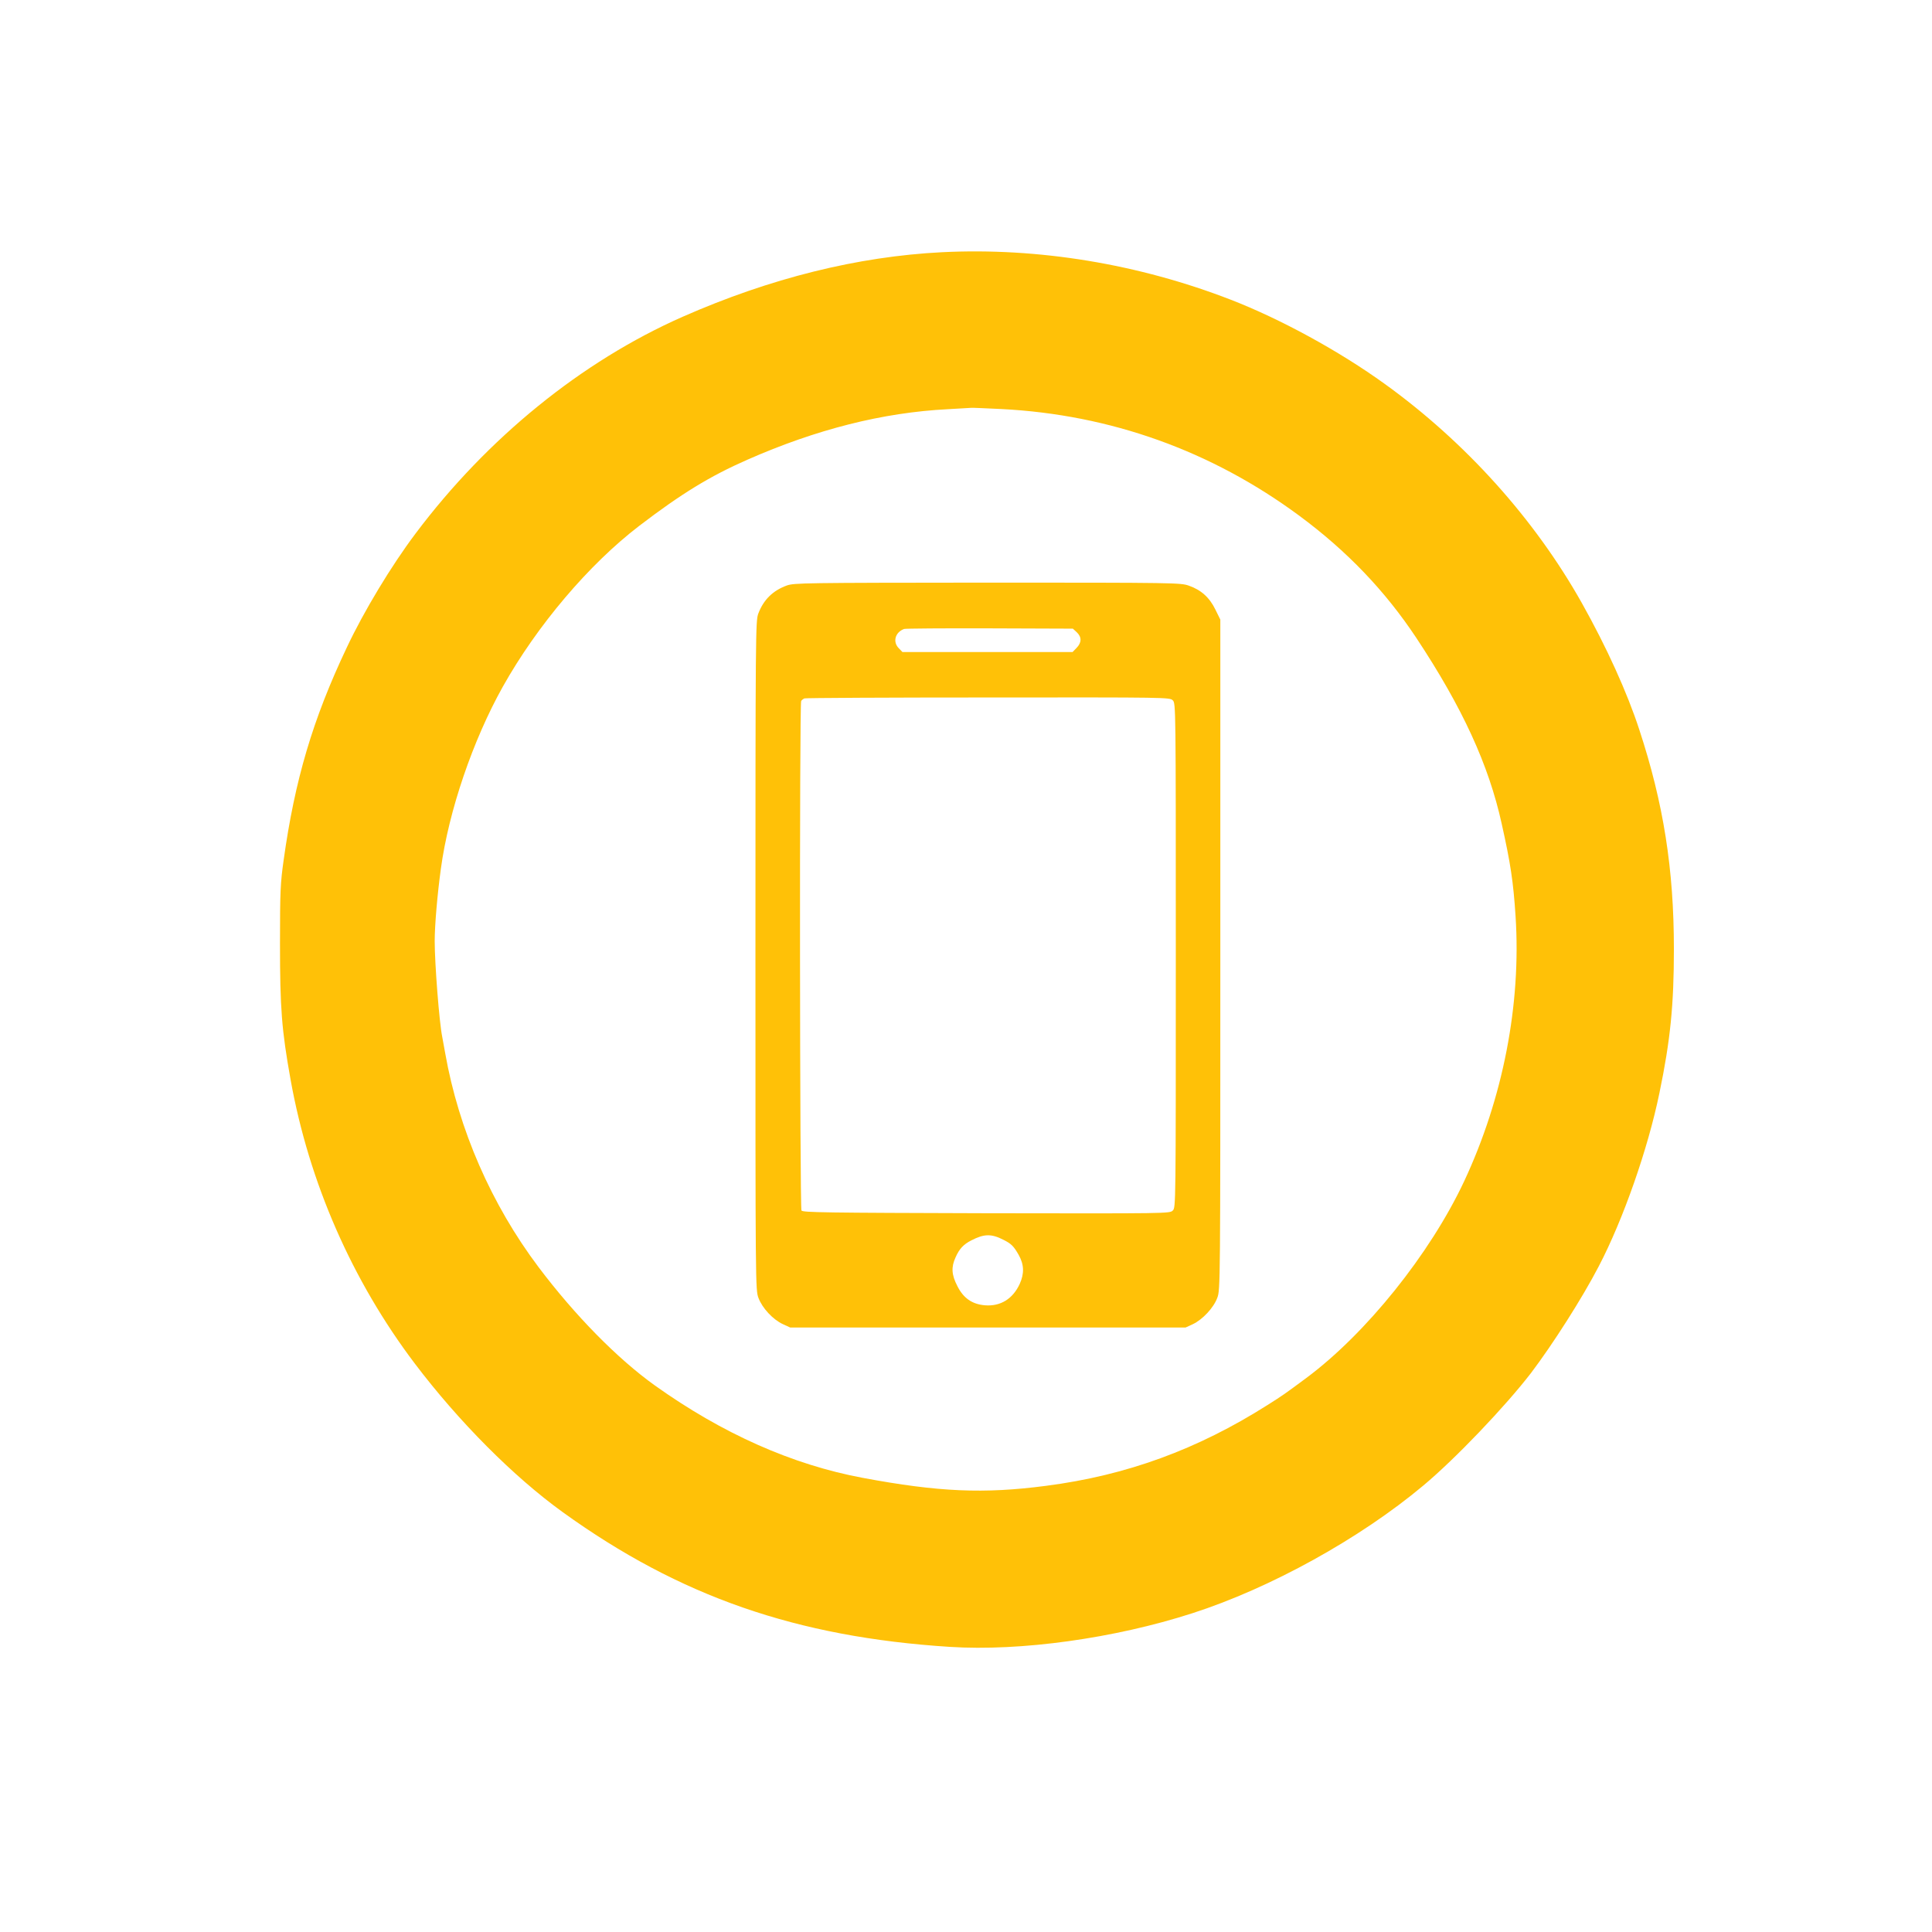
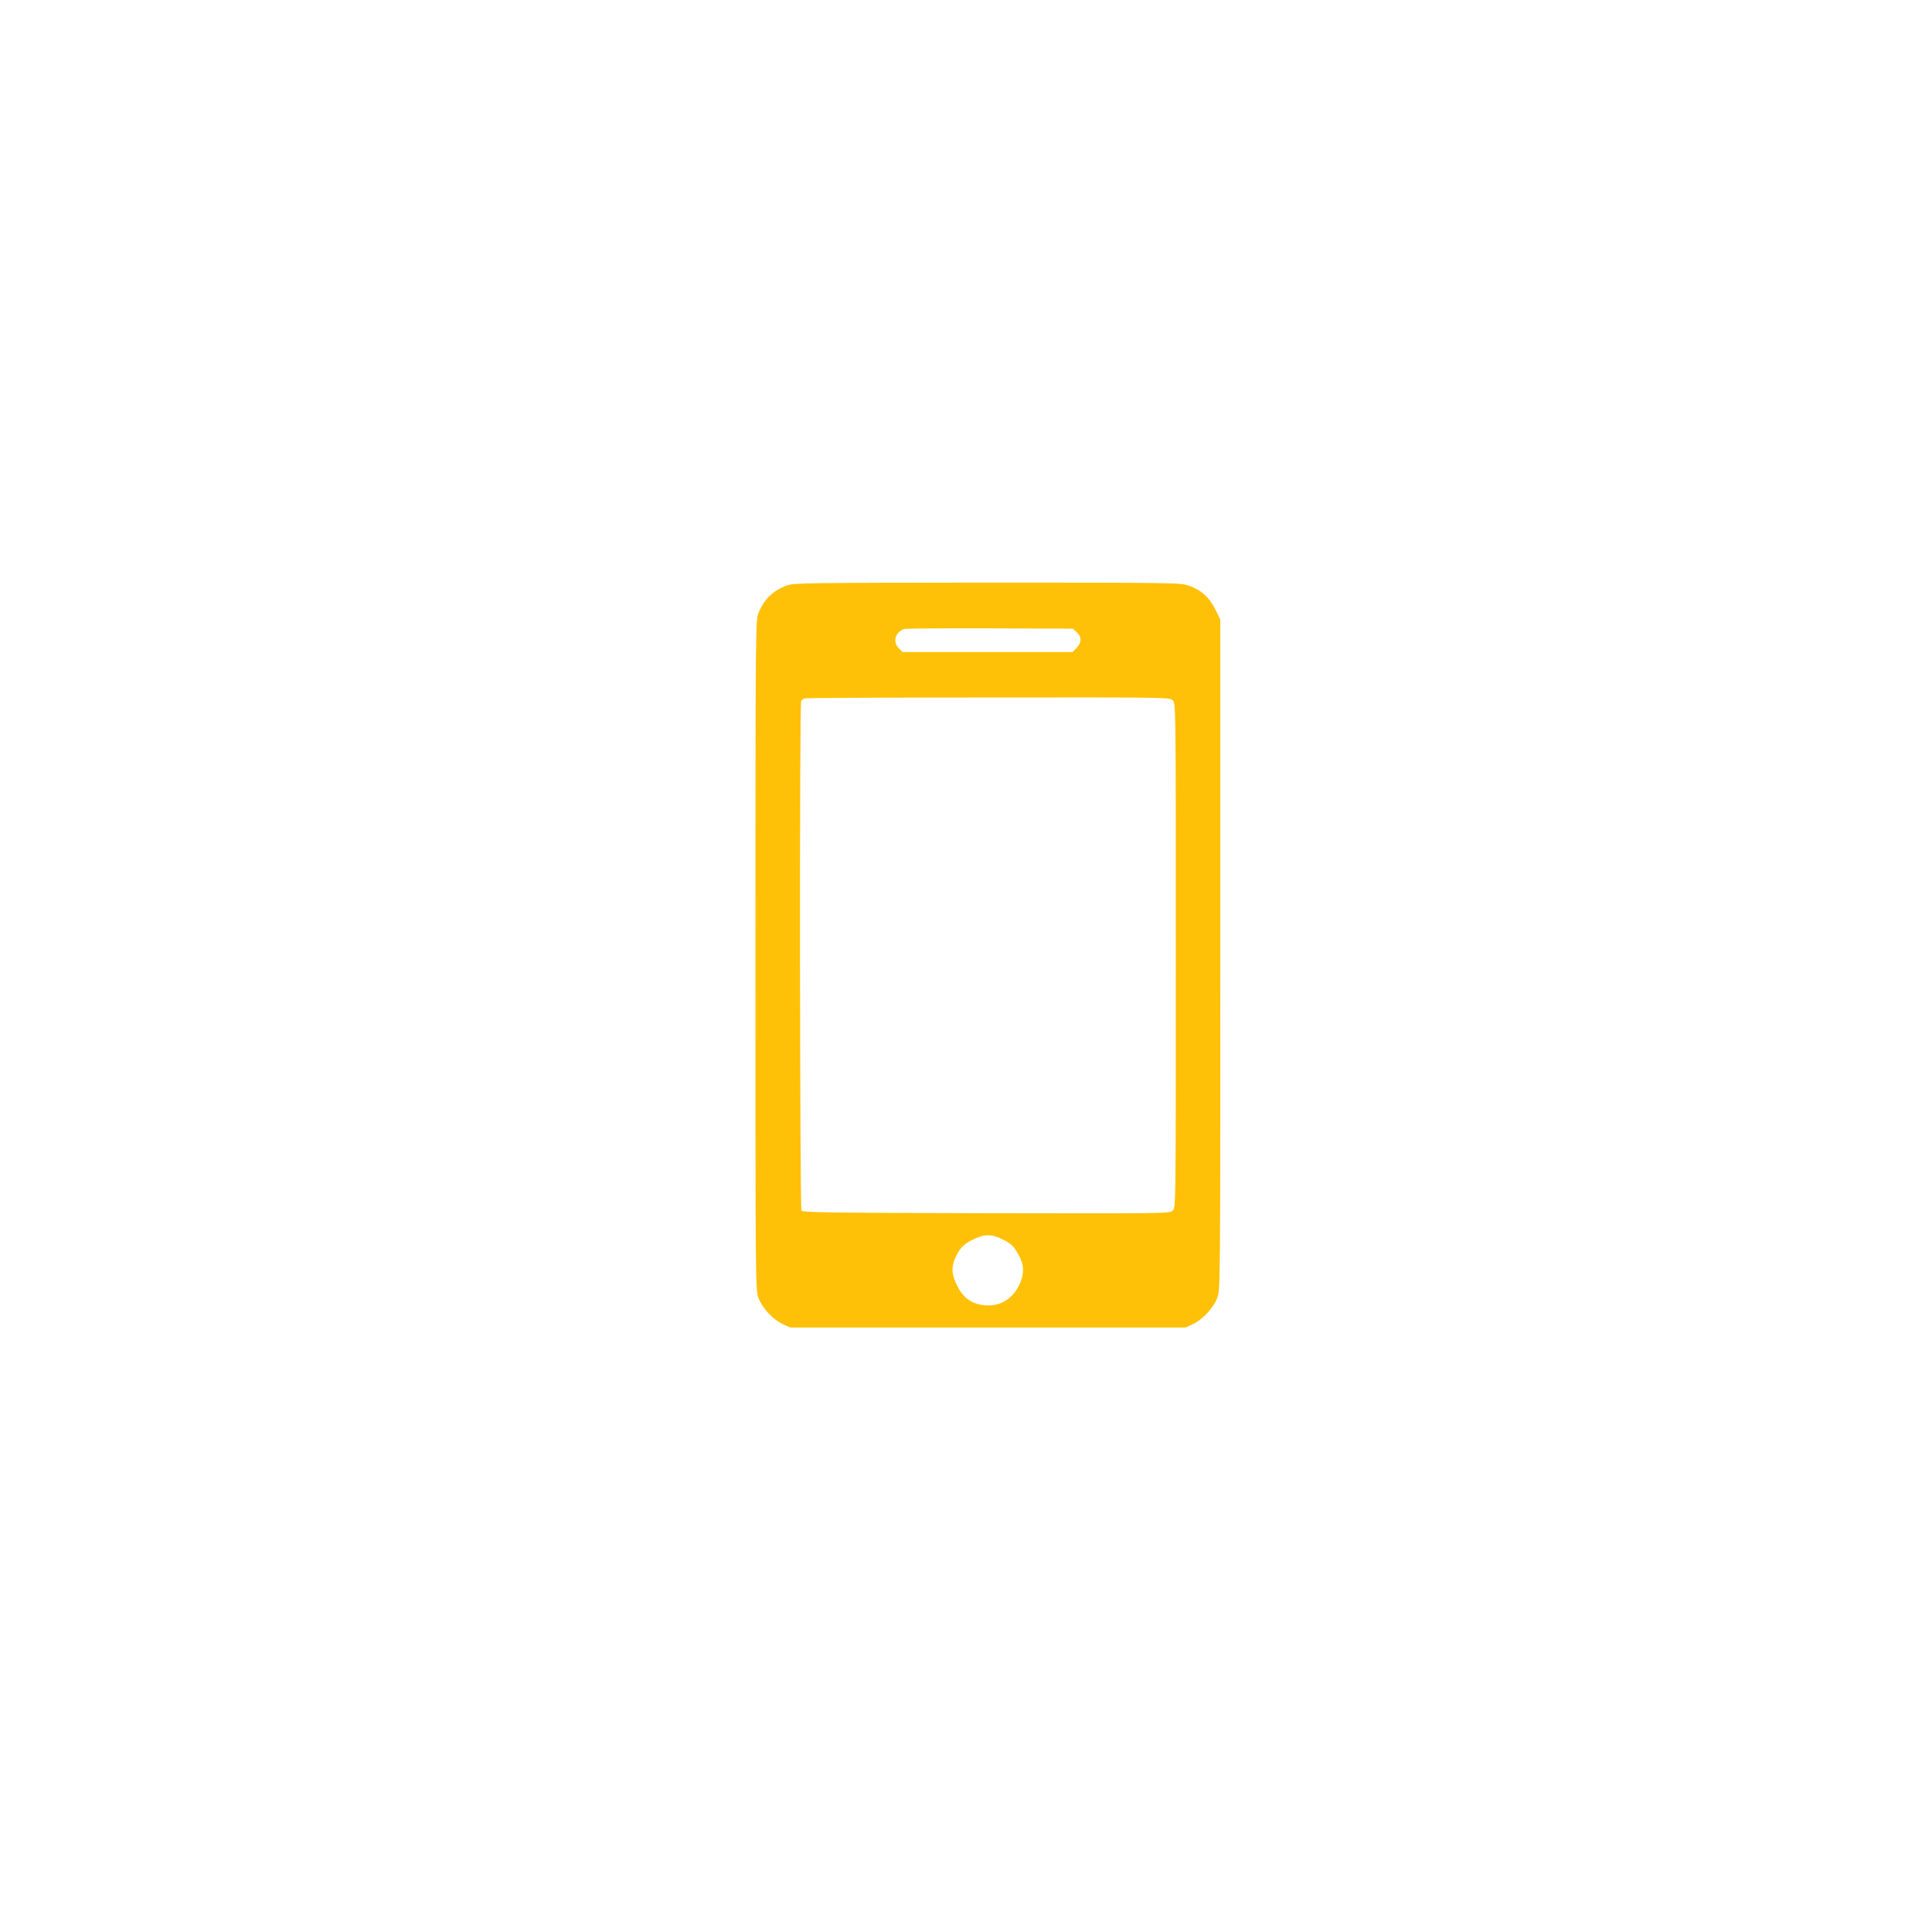
<svg xmlns="http://www.w3.org/2000/svg" version="1.0" width="1280pt" height="1280pt" viewBox="0 0 1280 1280" preserveAspectRatio="xMidYMid meet">
  <g transform="translate(0,1280) scale(0.1,-0.1)" fill="#ffc107" stroke="none">
-     <path d="M6241 11129 c-558 -28 -1138 -172 -1719 -428 -668 -295 -1293 -802 -1769 -1436 -161 -214 -343 -516 -455 -754 -226 -476 -345 -879 -419 -1411 -21 -149 -24 -203 -24 -550 0 -432 11 -572 70 -902 122 -681 407 -1332 824 -1883 290 -383 654 -749 980 -984 774 -558 1548 -827 2564 -892 468 -30 1090 56 1607 223 516 166 1111 495 1530 846 213 178 542 523 713 745 144 190 340 497 449 707 163 312 326 779 402 1148 73 351 96 585 96 955 0 529 -69 965 -229 1452 -80 246 -217 548 -381 840 -313 557 -771 1066 -1305 1451 -302 218 -690 430 -1020 558 -611 237 -1276 347 -1914 315z m394 -1039 c723 -37 1391 -277 1972 -706 318 -235 570 -499 777 -811 305 -461 479 -840 565 -1230 59 -264 77 -384 92 -613 38 -583 -83 -1206 -341 -1757 -226 -481 -649 -1008 -1046 -1303 -146 -108 -151 -112 -257 -179 -464 -294 -933 -466 -1467 -535 -412 -54 -712 -41 -1215 53 -466 87 -929 293 -1375 611 -249 178 -531 465 -772 785 -313 416 -529 912 -618 1415 -6 36 -16 85 -20 110 -20 97 -50 487 -50 635 0 106 18 313 41 480 52 383 212 851 410 1205 228 407 571 811 904 1066 280 214 470 330 716 438 456 201 897 313 1329 335 80 5 150 9 155 9 6 1 96 -3 200 -8z" />
-     <path d="M5213 8921 c-93 -34 -154 -94 -189 -186 -18 -49 -19 -108 -19 -2265 0 -2190 0 -2216 20 -2269 25 -67 95 -143 162 -174 l48 -22 1310 0 1310 0 48 22 c65 31 138 109 162 175 20 52 20 87 20 2273 l0 2220 -33 67 c-39 80 -95 130 -176 158 -54 19 -90 20 -1333 20 -1222 -1 -1280 -2 -1330 -19z m1921 -310 c33 -31 33 -68 -1 -103 l-27 -28 -563 0 -564 0 -24 25 c-42 42 -25 106 35 128 8 3 263 5 567 4 l551 -2 26 -24z m636 -451 c20 -20 20 -33 20 -1690 0 -1660 0 -1670 -20 -1690 -20 -20 -29 -20 -1235 -18 -1068 3 -1217 5 -1225 18 -11 18 -14 3359 -2 3376 4 6 14 14 22 17 8 3 556 6 1218 6 1189 1 1202 1 1222 -19z m-1122 -3574 c52 -26 68 -42 101 -100 36 -64 38 -123 7 -192 -46 -100 -128 -150 -230 -142 -85 7 -143 47 -183 127 -39 75 -42 126 -12 191 25 57 53 86 104 112 85 44 133 45 213 4z" />
+     <path d="M5213 8921 c-93 -34 -154 -94 -189 -186 -18 -49 -19 -108 -19 -2265 0 -2190 0 -2216 20 -2269 25 -67 95 -143 162 -174 l48 -22 1310 0 1310 0 48 22 c65 31 138 109 162 175 20 52 20 87 20 2273 l0 2220 -33 67 c-39 80 -95 130 -176 158 -54 19 -90 20 -1333 20 -1222 -1 -1280 -2 -1330 -19z m1921 -310 c33 -31 33 -68 -1 -103 l-27 -28 -563 0 -564 0 -24 25 c-42 42 -25 106 35 128 8 3 263 5 567 4 l551 -2 26 -24z m636 -451 c20 -20 20 -33 20 -1690 0 -1660 0 -1670 -20 -1690 -20 -20 -29 -20 -1235 -18 -1068 3 -1217 5 -1225 18 -11 18 -14 3359 -2 3376 4 6 14 14 22 17 8 3 556 6 1218 6 1189 1 1202 1 1222 -19z m-1122 -3574 c52 -26 68 -42 101 -100 36 -64 38 -123 7 -192 -46 -100 -128 -150 -230 -142 -85 7 -143 47 -183 127 -39 75 -42 126 -12 191 25 57 53 86 104 112 85 44 133 45 213 4" />
  </g>
</svg>